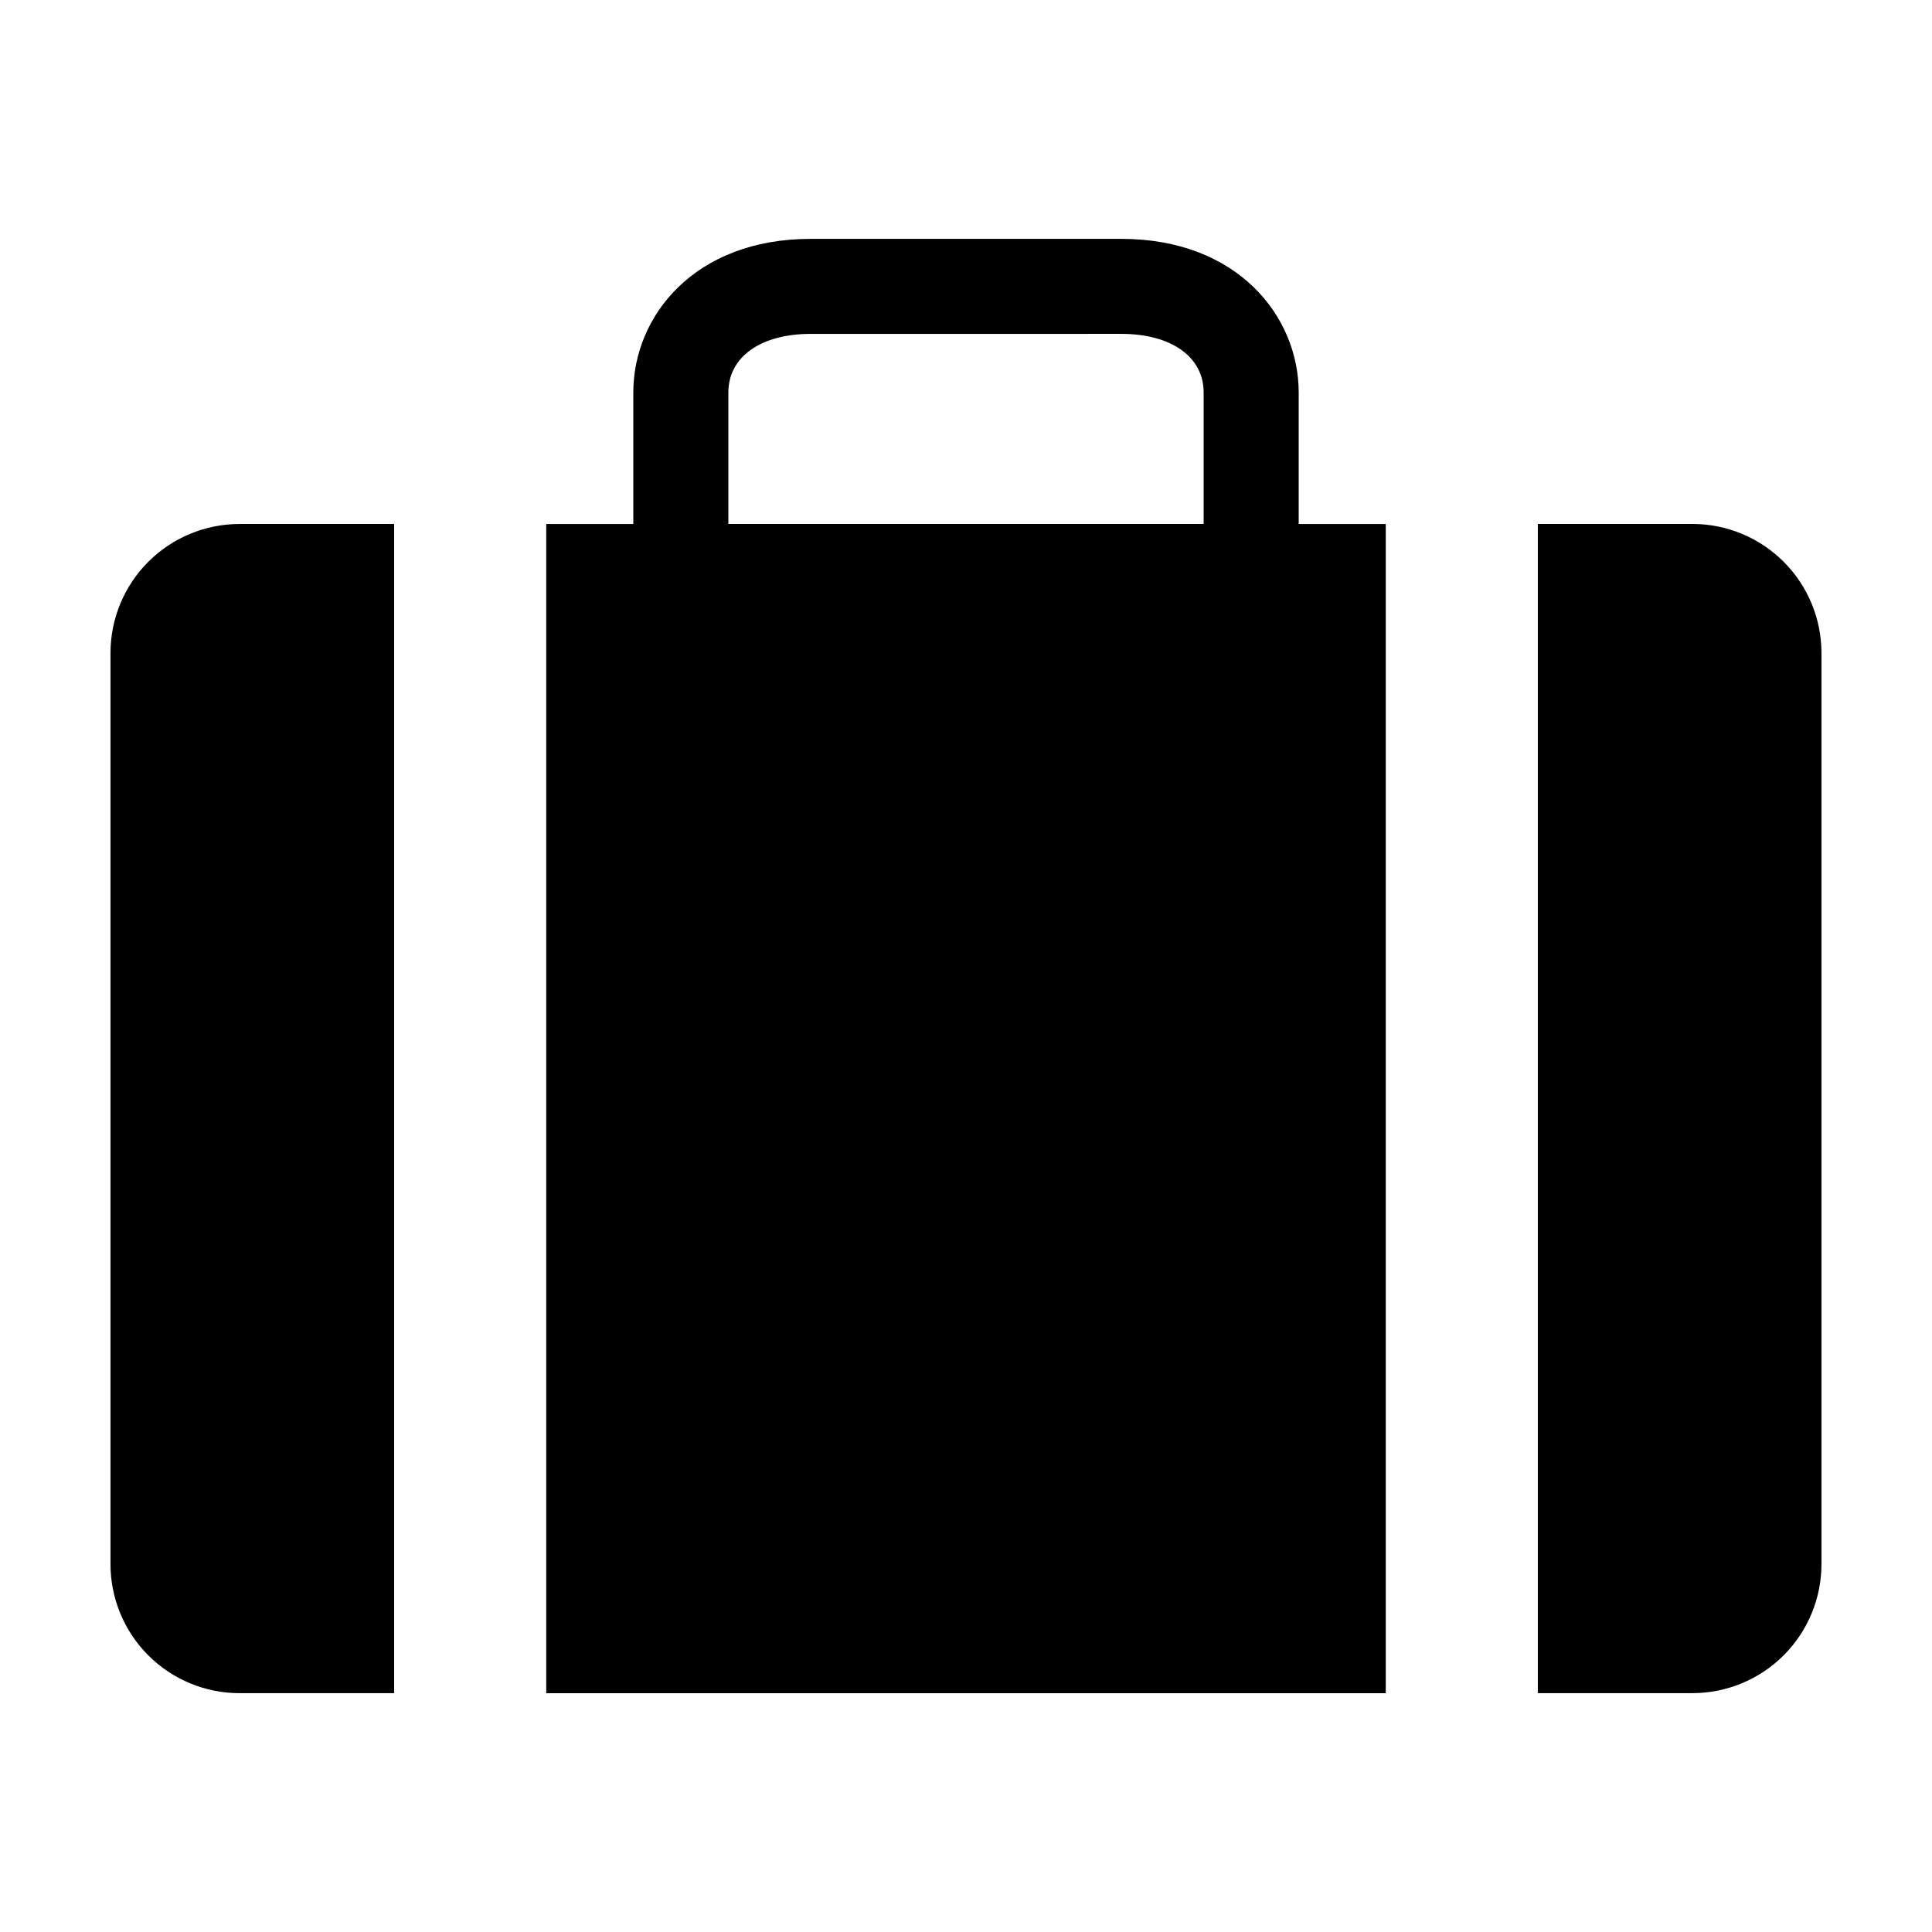
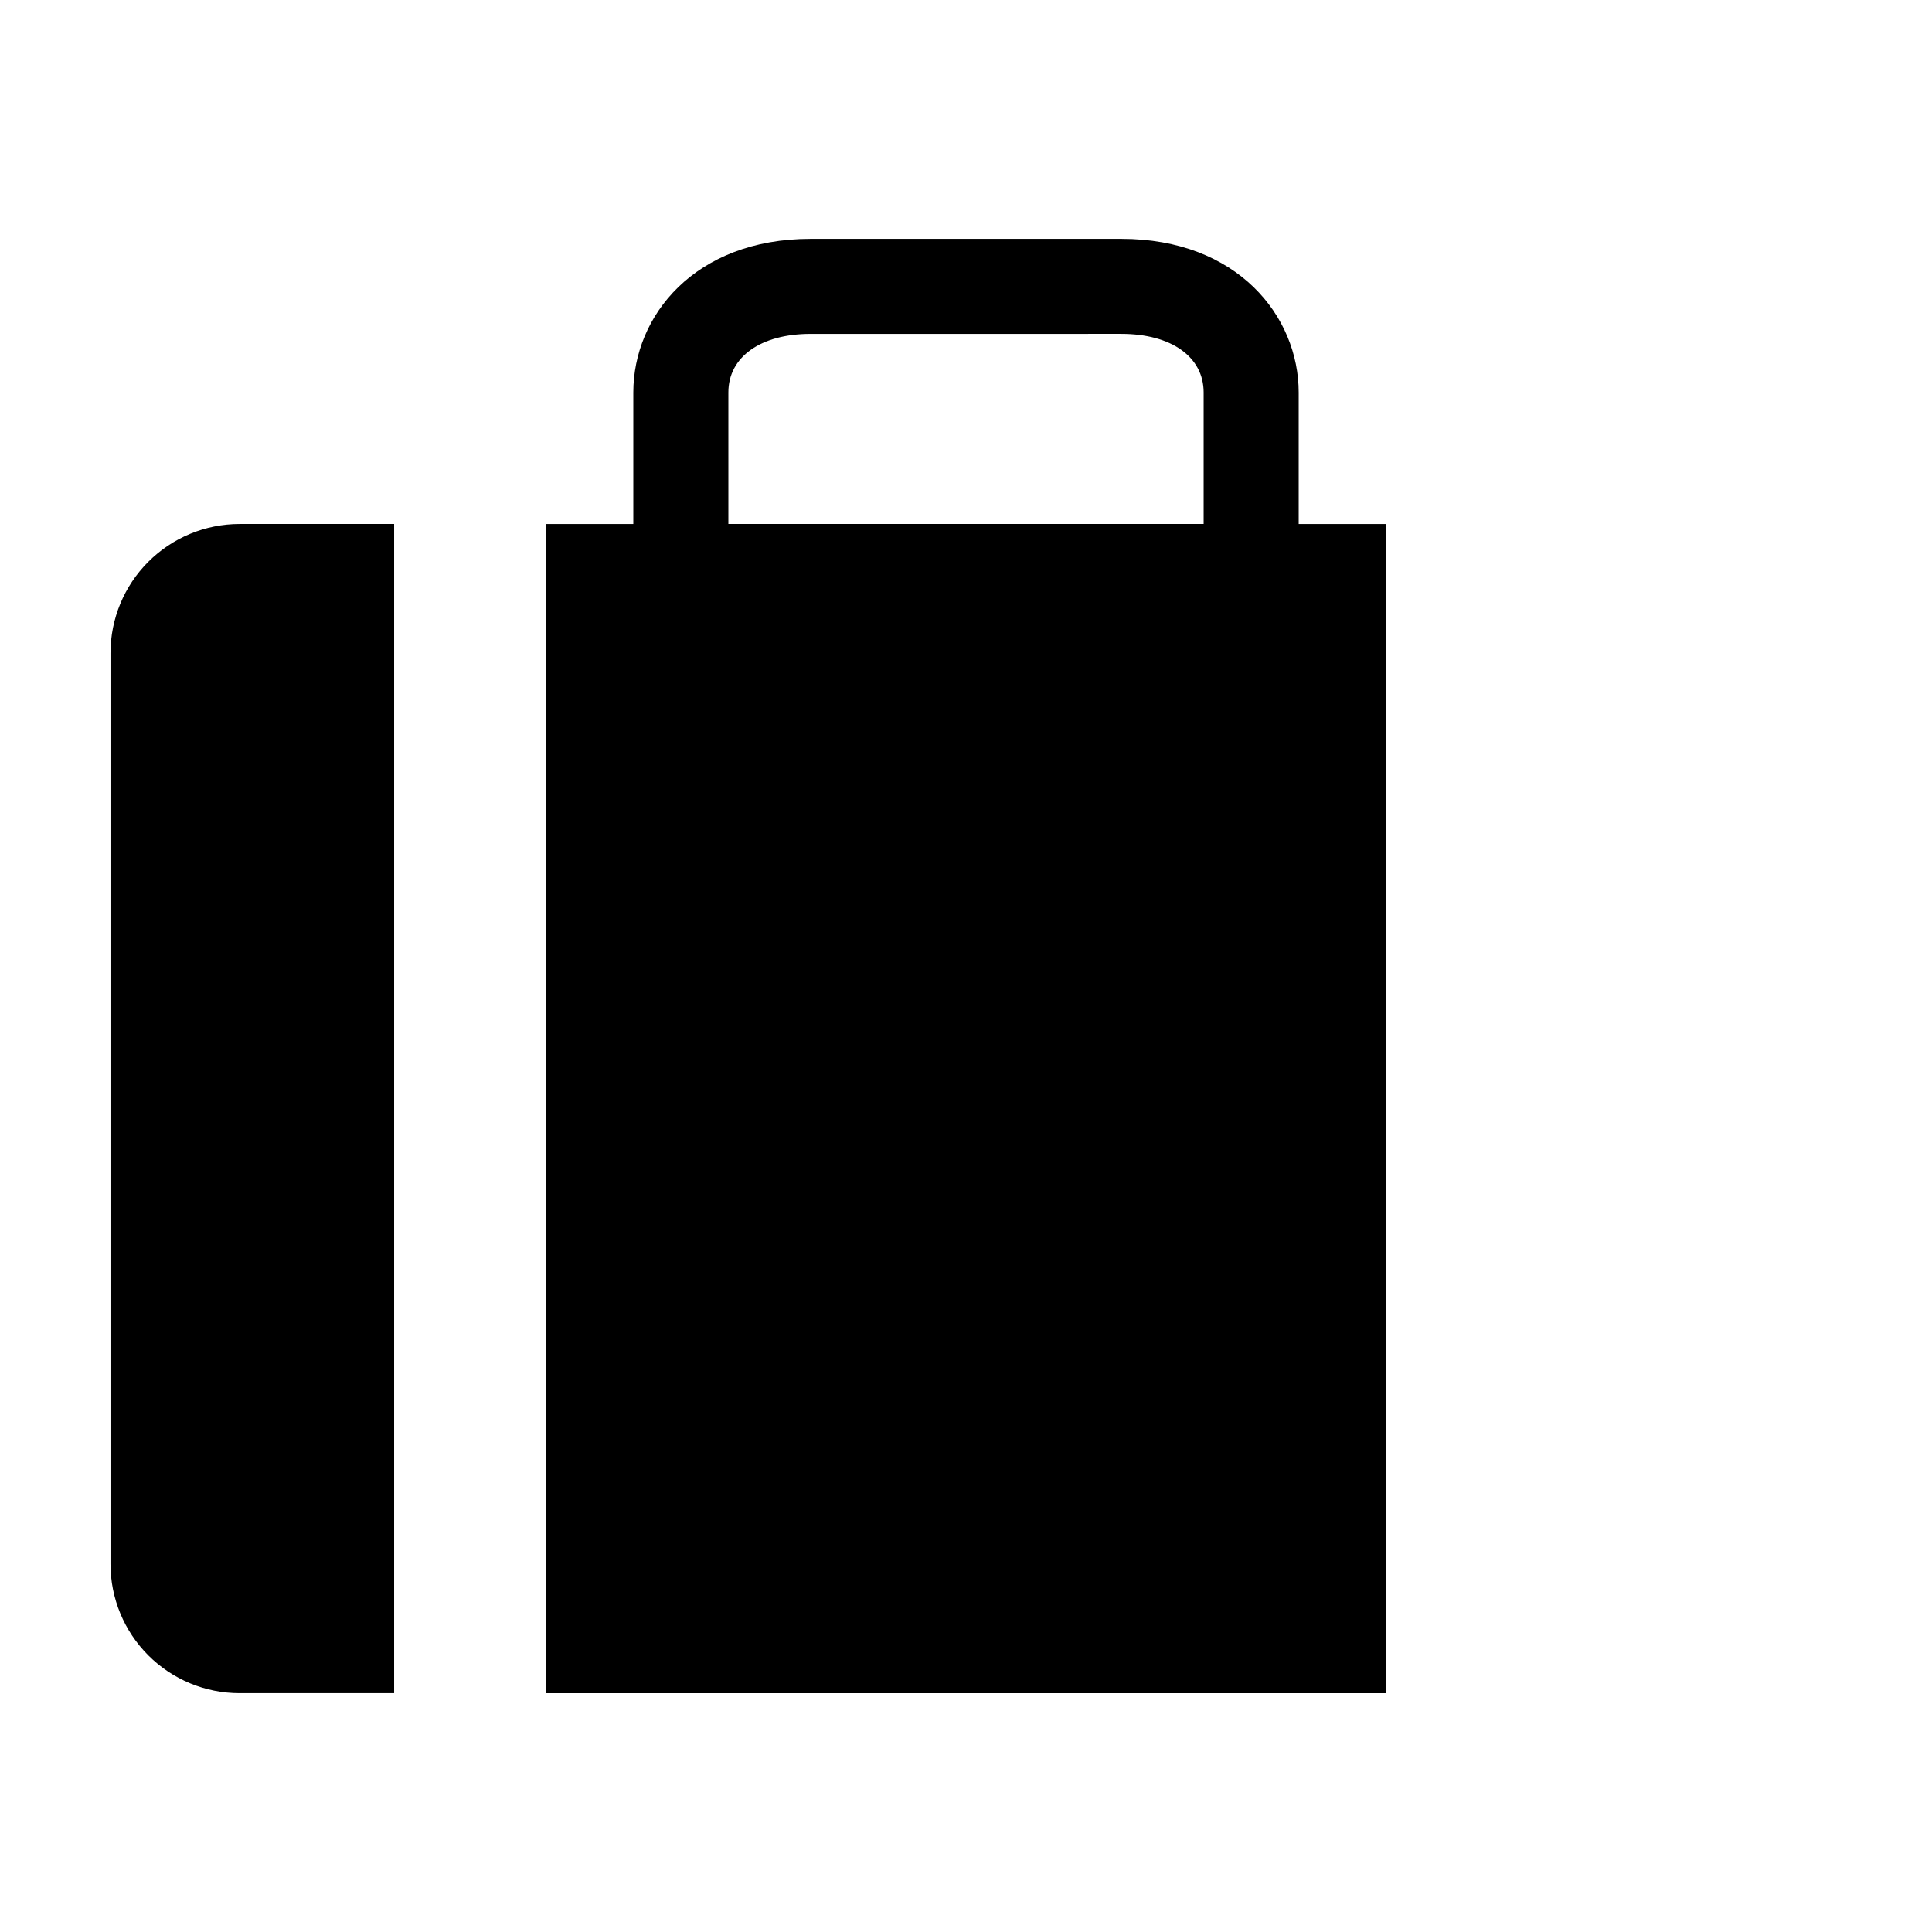
<svg xmlns="http://www.w3.org/2000/svg" fill="#000000" width="800px" height="800px" version="1.1" viewBox="144 144 512 512">
  <g>
    <path d="m288.76 592.71h222.48v-309.84h-23.074v-34.863c0-20.152-16.172-40.707-47.004-40.707h-82.324c-30.832 0-47.004 20.504-47.004 40.707v34.863h-23.074zm48.266-344.71c0-9.422 8.566-15.516 21.816-15.516l82.32-0.004c13.25 0 21.816 6.098 21.816 15.516v34.863h-125.95z" />
    <path d="m248.45 282.86h-40.961c-9.07 0-17.773 3.606-24.188 10.02-6.418 6.414-10.02 15.117-10.02 24.188v241.43c0 9.074 3.602 17.773 10.02 24.191 6.414 6.414 15.117 10.02 24.188 10.02h40.961z" />
-     <path d="m592.5 282.86h-40.961v309.84h40.961c9.074 0 17.773-3.606 24.188-10.02 6.418-6.418 10.02-15.117 10.02-24.191v-241.43c0-9.07-3.602-17.773-10.02-24.188-6.414-6.414-15.113-10.02-24.188-10.02z" />
  </g>
</svg>